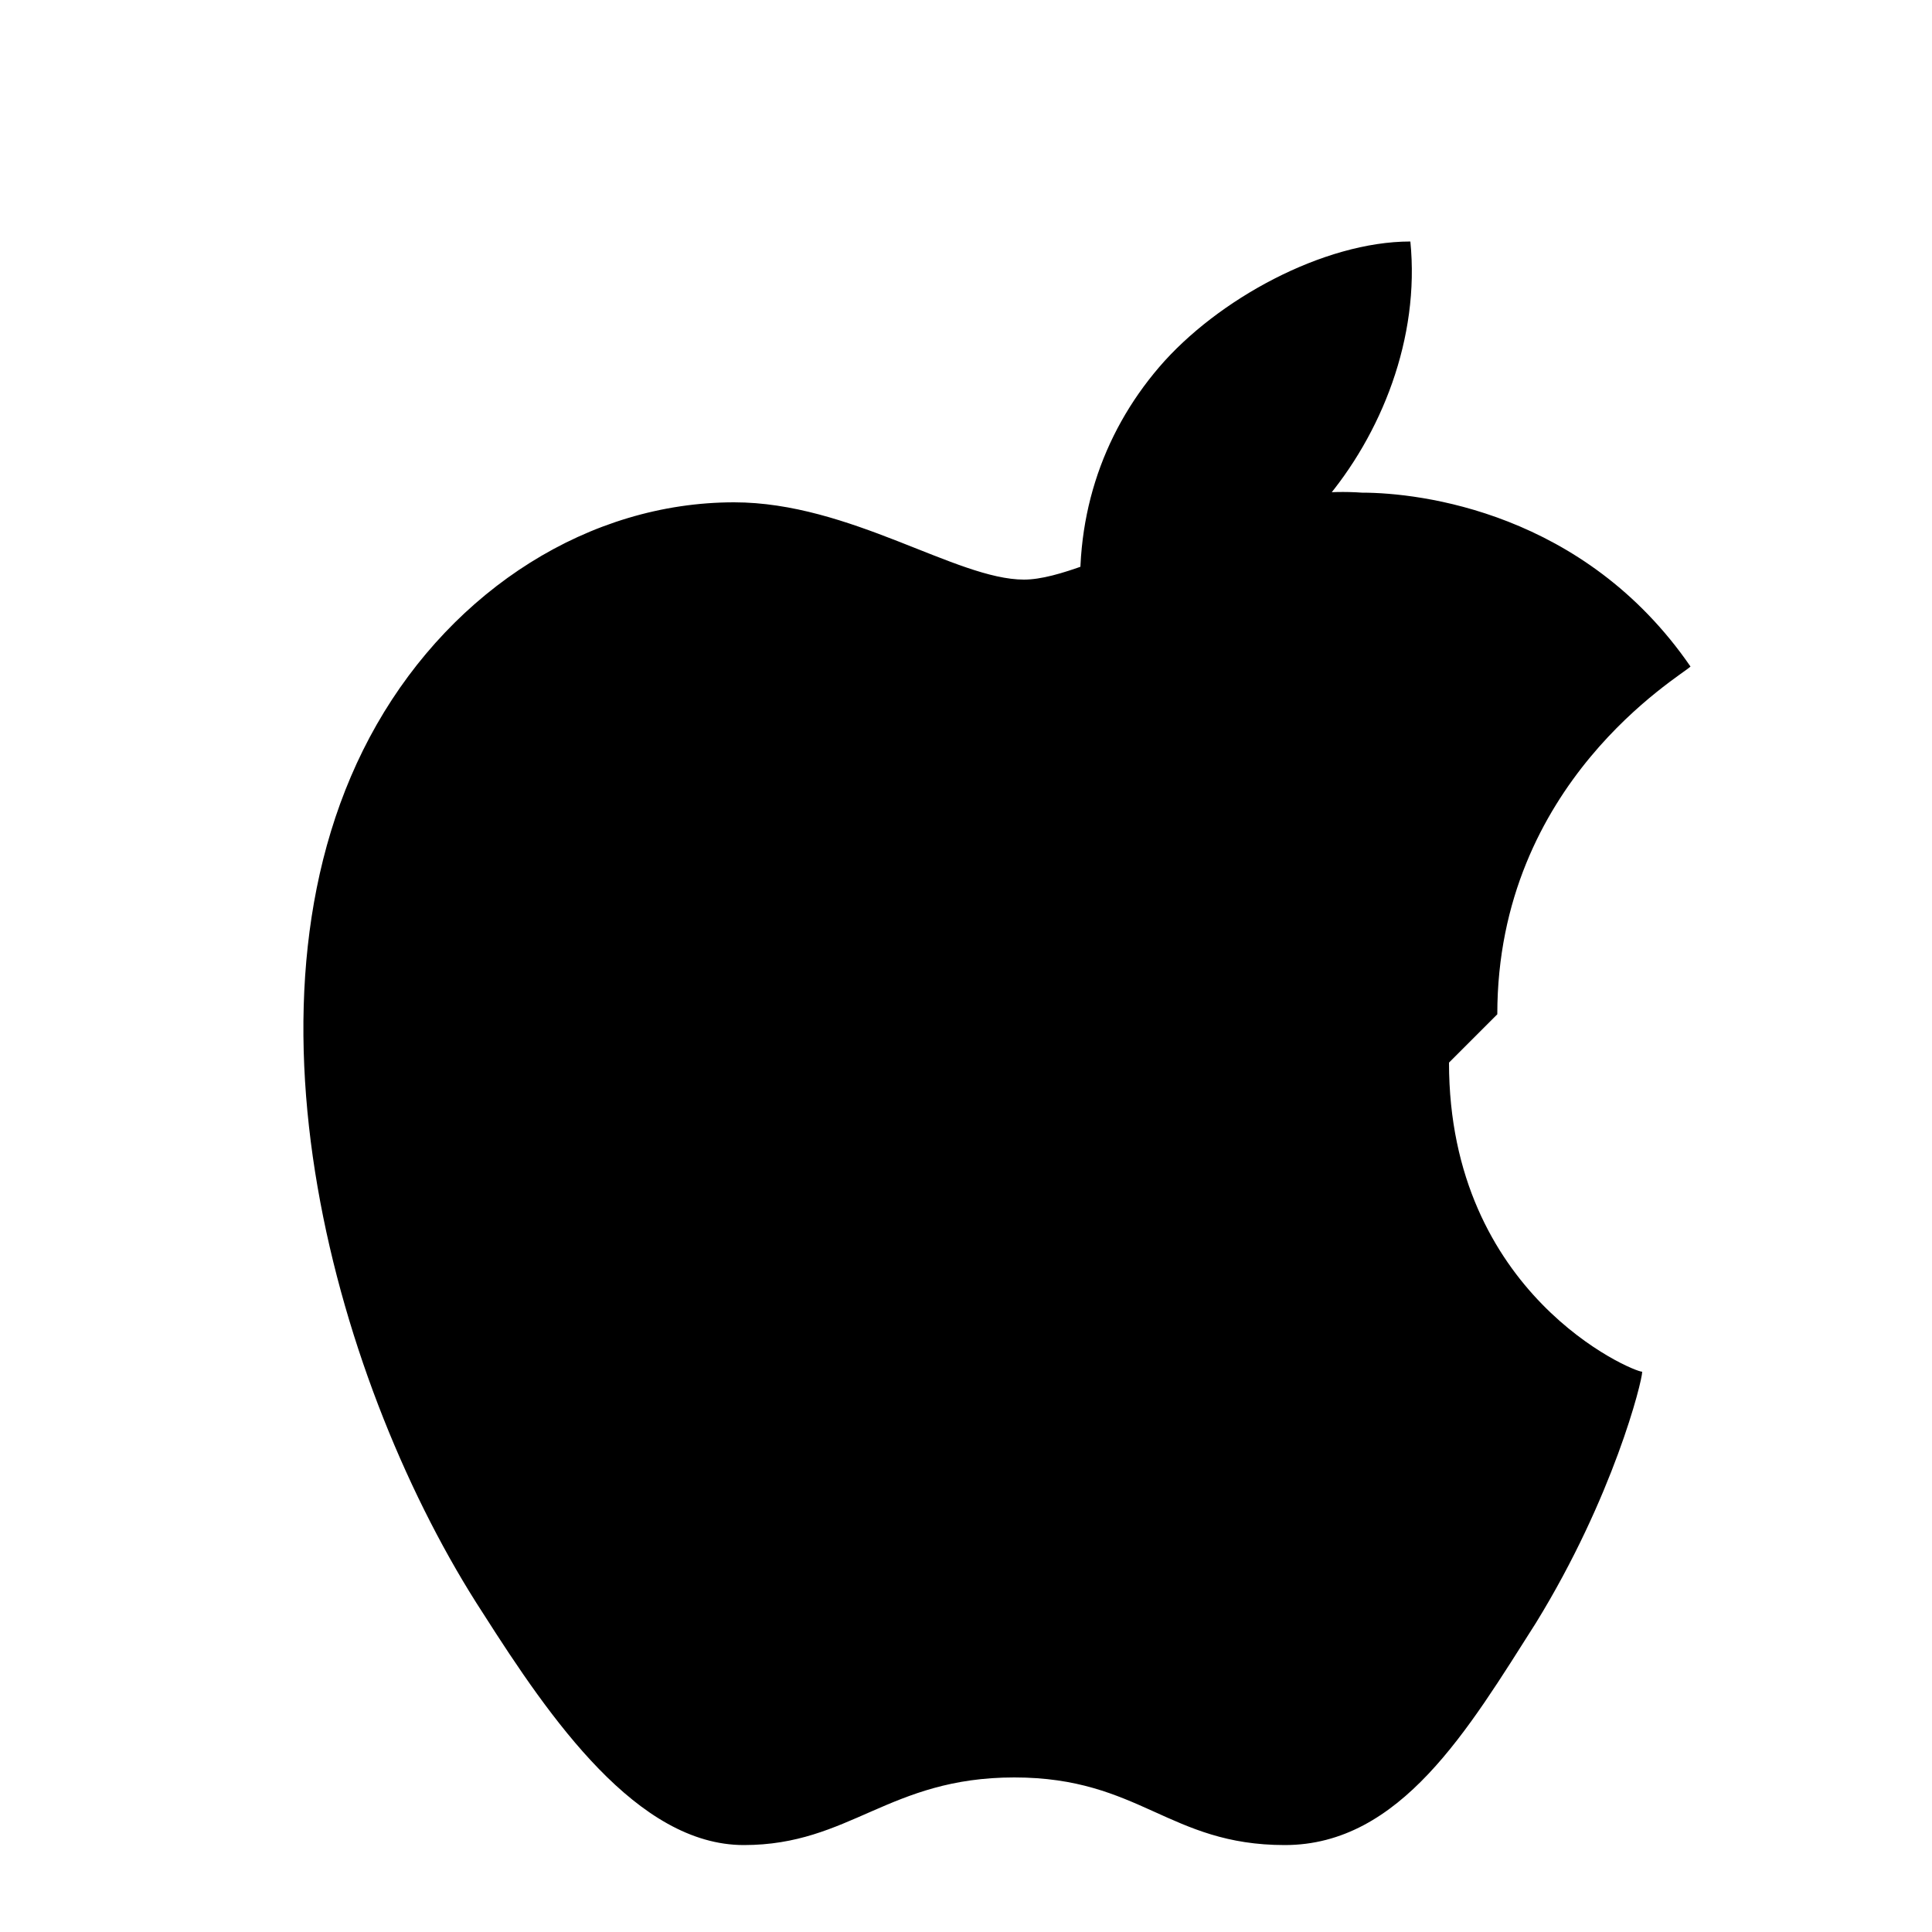
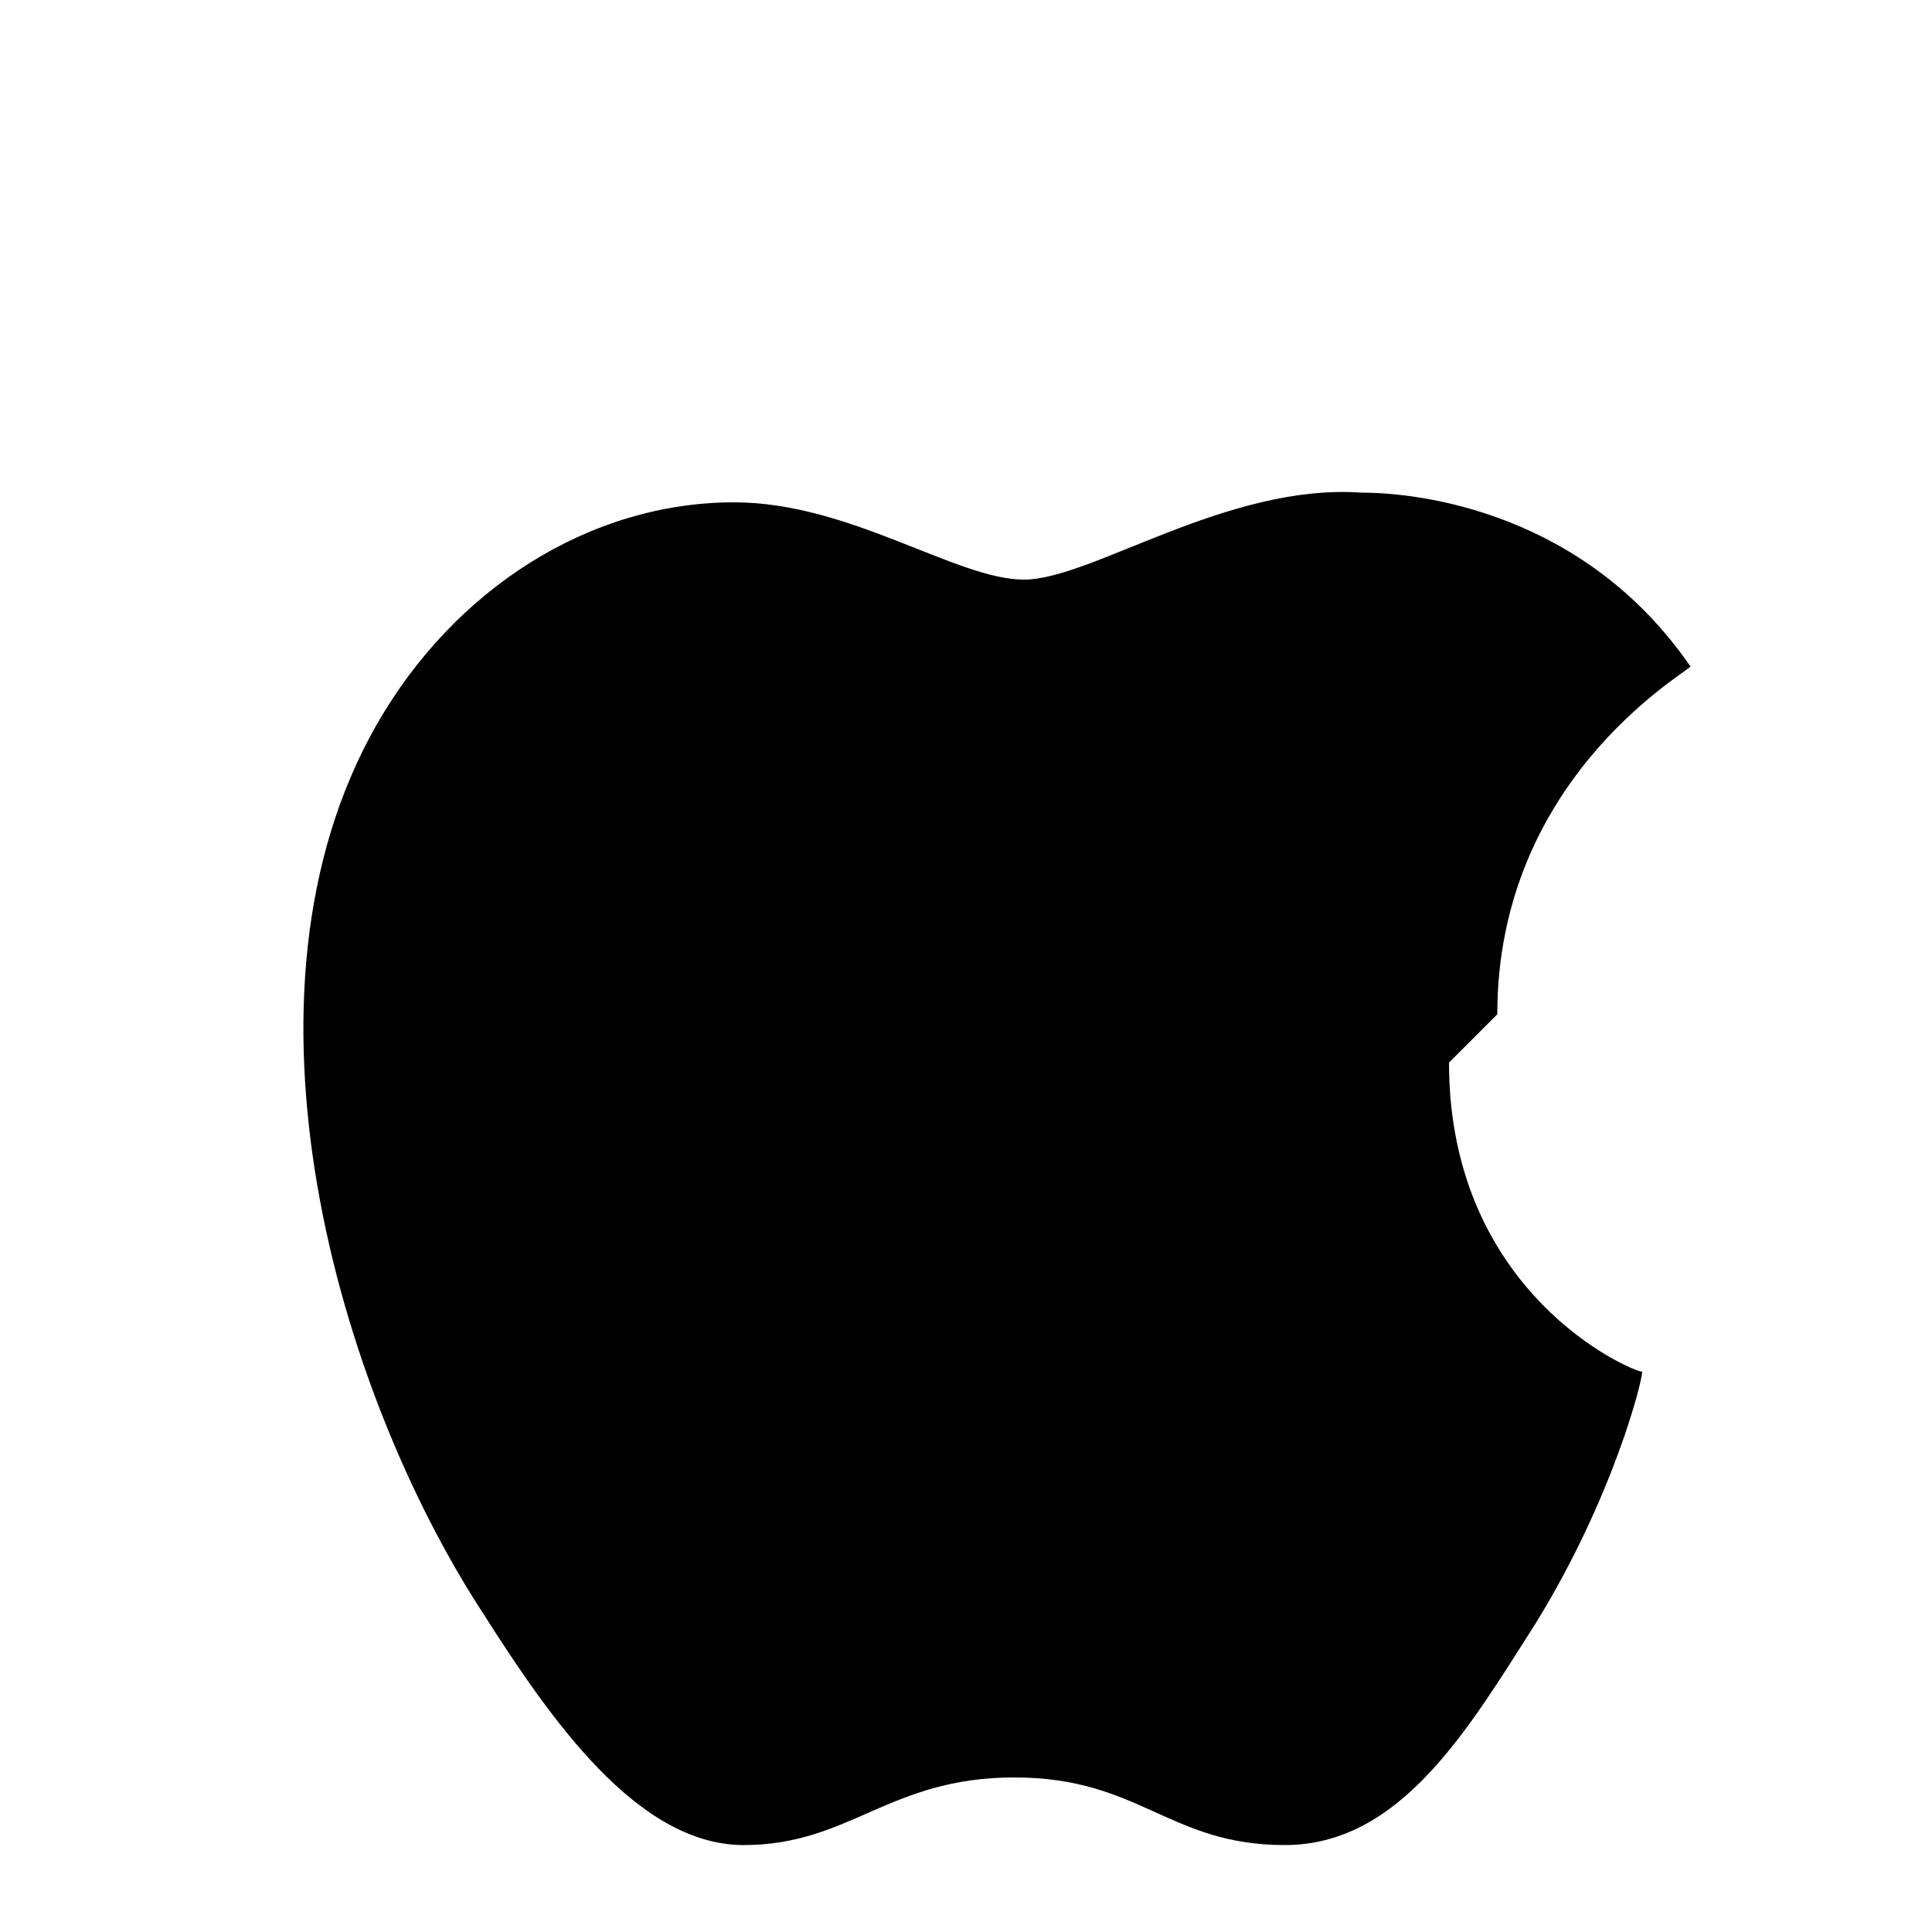
<svg xmlns="http://www.w3.org/2000/svg" width="20" height="20" viewBox="0 0 20 20" fill="none">
-   <path d="M15.5 10.5c0-2.4 1.9-3.5 2-3.6-1.1-1.6-2.8-1.8-3.4-1.8-1.4-.1-2.8.9-3.5.9-.7 0-1.8-.8-3-.8-1.5 0-2.9.9-3.7 2.3-1.6 2.8-.4 6.9 1.1 9.2.7 1.1 1.6 2.4 2.7 2.4 1.1 0 1.5-.7 2.8-.7 1.3 0 1.6.7 2.8.7 1.2 0 1.9-1.2 2.6-2.3.8-1.3 1.1-2.5 1.1-2.6-.1 0-2-.8-2-3.2zm-1.8-5.3c.6-.7 1-1.7.9-2.7-.9 0-2 .6-2.6 1.3-.6.7-.9 1.6-.8 2.6 1 .1 2-.5 2.5-1.2z" fill="#000" />
+   <path d="M15.5 10.5c0-2.4 1.9-3.5 2-3.6-1.1-1.6-2.8-1.8-3.4-1.8-1.4-.1-2.8.9-3.5.9-.7 0-1.8-.8-3-.8-1.5 0-2.9.9-3.7 2.3-1.6 2.8-.4 6.9 1.1 9.2.7 1.1 1.6 2.4 2.7 2.4 1.1 0 1.5-.7 2.8-.7 1.3 0 1.6.7 2.8.7 1.2 0 1.9-1.2 2.6-2.3.8-1.3 1.1-2.5 1.1-2.6-.1 0-2-.8-2-3.2zm-1.8-5.3z" fill="#000" />
</svg>